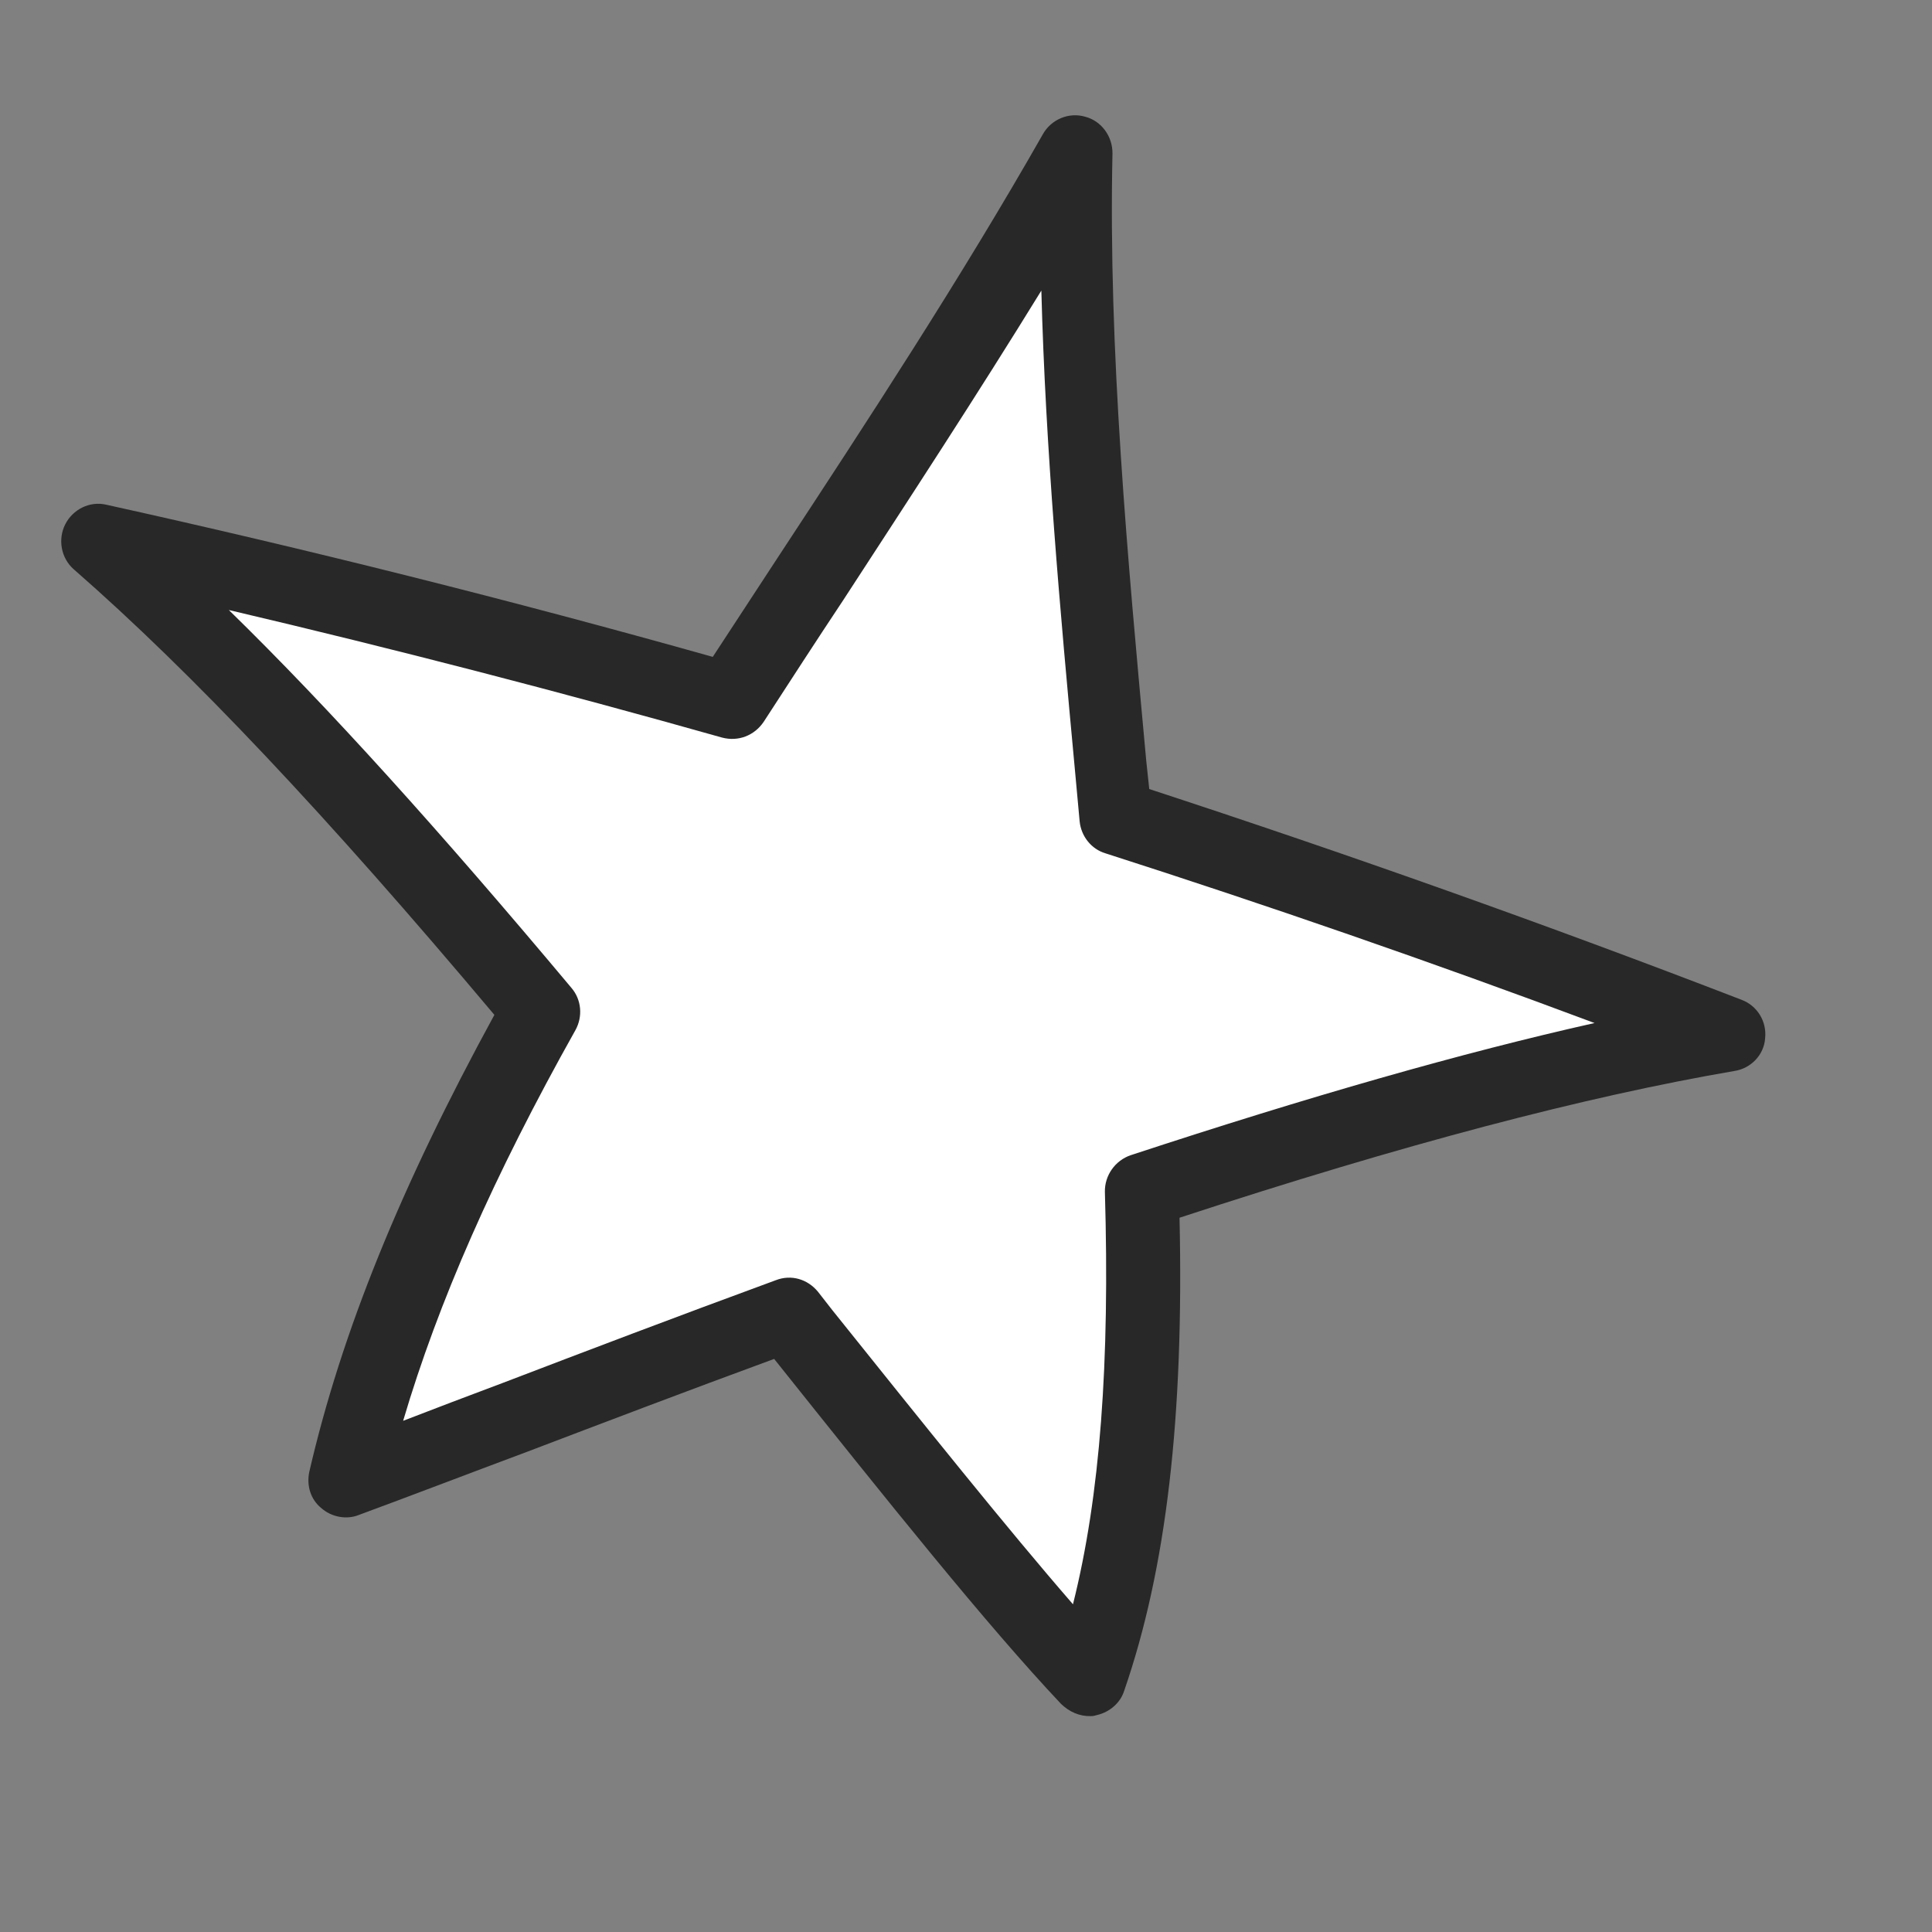
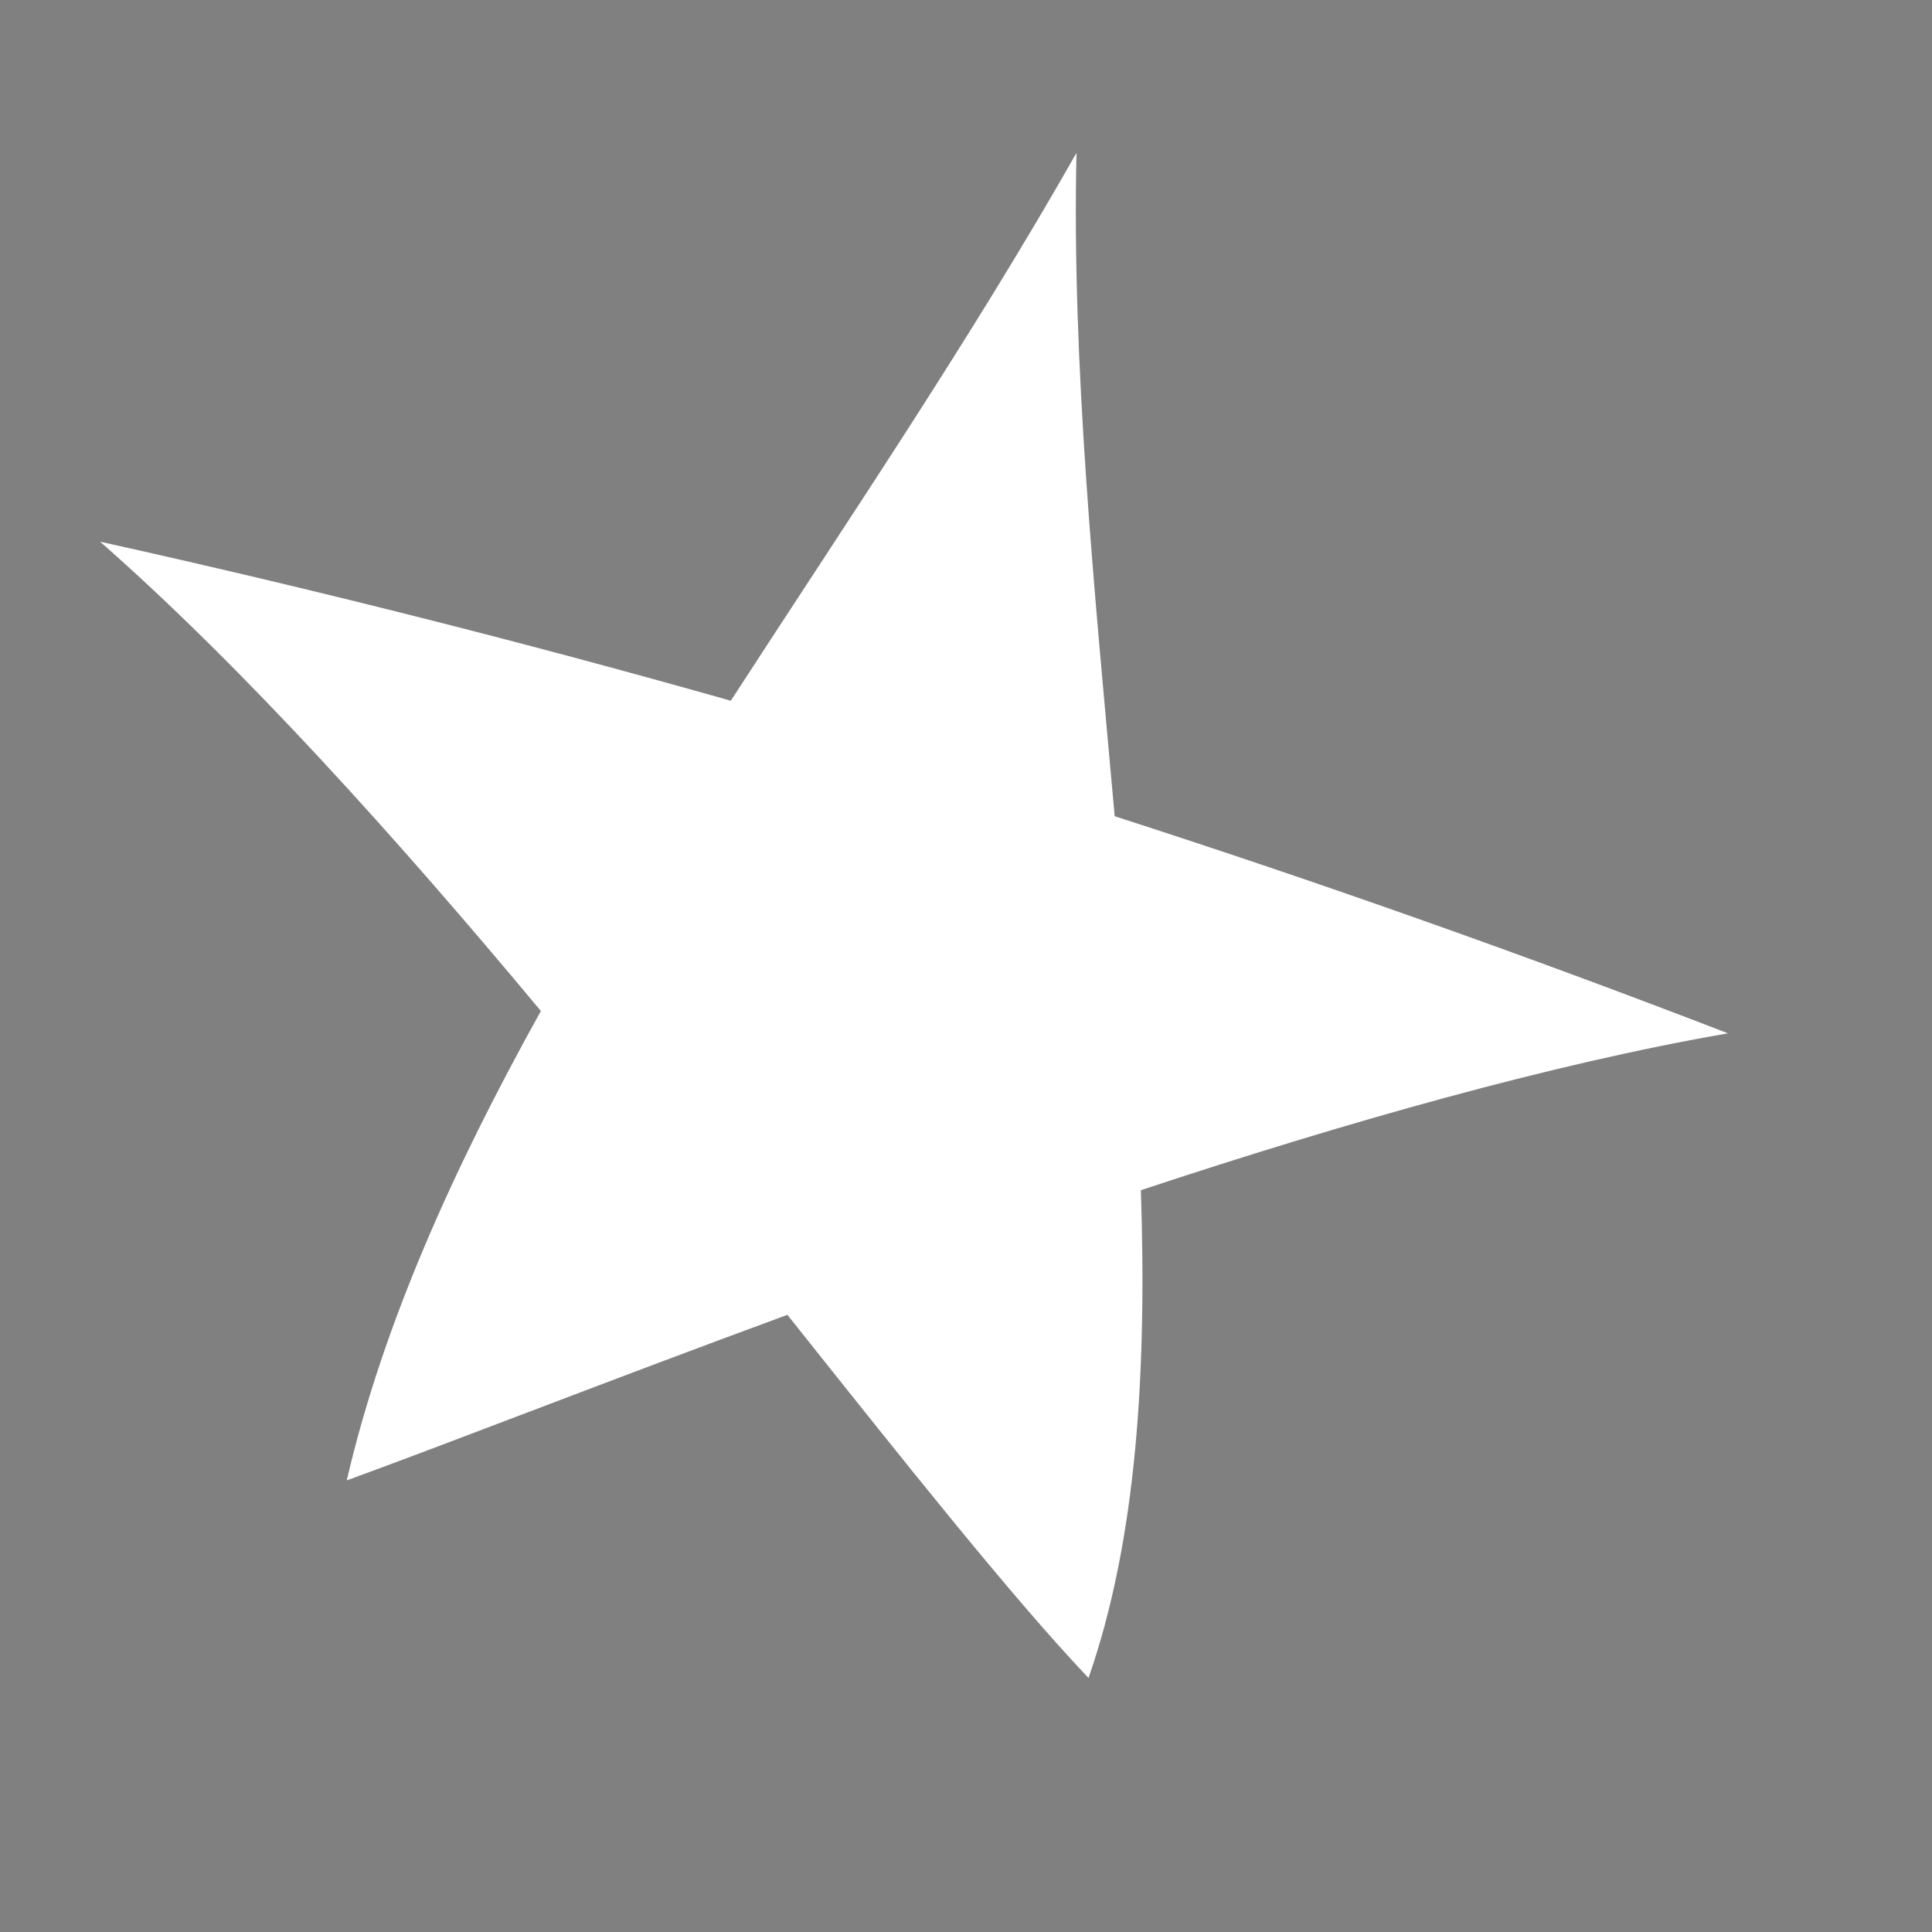
<svg xmlns="http://www.w3.org/2000/svg" width="27" height="27" viewBox="0 0 27 27" fill="none">
  <rect x="0" y="0" width="27" height="27" fill="#808080" stroke="none" />
  <path d="M15.044 2.137C13.571 4.732 11.844 7.277 10.213 9.793C7.295 8.966 4.361 8.227 1.399 7.57C3.401 9.33 5.541 11.706 7.559 14.129C6.343 16.316 5.354 18.5 4.846 20.689C6.38 20.128 8.558 19.274 11.004 18.375C12.68 20.48 14.144 22.324 15.212 23.45C15.887 21.514 16.028 19.171 15.944 16.633C18.794 15.689 21.689 14.866 24.149 14.441C21.32 13.349 18.463 12.337 15.578 11.407C15.301 8.311 14.977 5.125 15.044 2.137Z" fill="white" />
-   <path d="M15.242 23.983C15.274 23.985 15.303 23.976 15.331 23.968C15.507 23.927 15.657 23.8 15.711 23.628C16.299 21.926 16.547 19.812 16.484 17.018C19.611 15.992 22.156 15.324 24.239 14.967C24.469 14.932 24.653 14.742 24.668 14.509C24.693 14.273 24.556 14.052 24.335 13.971C21.612 12.92 18.824 11.931 16.061 11.027L16.019 10.633C15.758 7.804 15.487 4.872 15.547 2.147C15.55 1.906 15.393 1.691 15.168 1.632C14.94 1.563 14.689 1.668 14.573 1.878C13.436 3.876 12.132 5.87 10.862 7.803C10.559 8.266 10.257 8.729 9.961 9.18C7.159 8.392 4.316 7.679 1.488 7.054C1.253 6.998 1.018 7.119 0.912 7.327C0.806 7.535 0.852 7.802 1.033 7.958C2.696 9.411 4.566 11.397 6.909 14.183C5.598 16.585 4.773 18.617 4.322 20.571C4.283 20.76 4.339 20.952 4.489 21.075C4.63 21.2 4.841 21.243 5.017 21.171C5.695 20.921 6.491 20.616 7.374 20.286C8.415 19.89 9.577 19.447 10.819 18.991C12.411 20.986 13.788 22.709 14.828 23.812C14.944 23.924 15.087 23.987 15.242 23.983ZM22.284 14.297C20.436 14.711 18.302 15.322 15.802 16.144C15.584 16.218 15.437 16.427 15.441 16.655C15.511 19.041 15.376 20.903 14.995 22.42C14.071 21.356 12.923 19.92 11.63 18.307L11.431 18.052C11.286 17.876 11.058 17.807 10.842 17.891C9.469 18.395 8.175 18.887 7.041 19.321C6.543 19.508 6.065 19.689 5.634 19.856C6.122 18.203 6.898 16.436 8.043 14.394C8.145 14.208 8.129 13.973 7.986 13.806C6.149 11.613 4.595 9.889 3.198 8.525C5.513 9.069 7.822 9.667 10.092 10.308C10.317 10.367 10.542 10.281 10.673 10.087C11.04 9.522 11.406 8.956 11.783 8.389C12.704 6.974 13.655 5.52 14.553 4.061C14.611 6.263 14.815 8.536 15.021 10.747L15.088 11.477C15.109 11.69 15.254 11.867 15.448 11.925C17.711 12.651 20.016 13.448 22.284 14.297Z" fill="#282828" />
</svg>